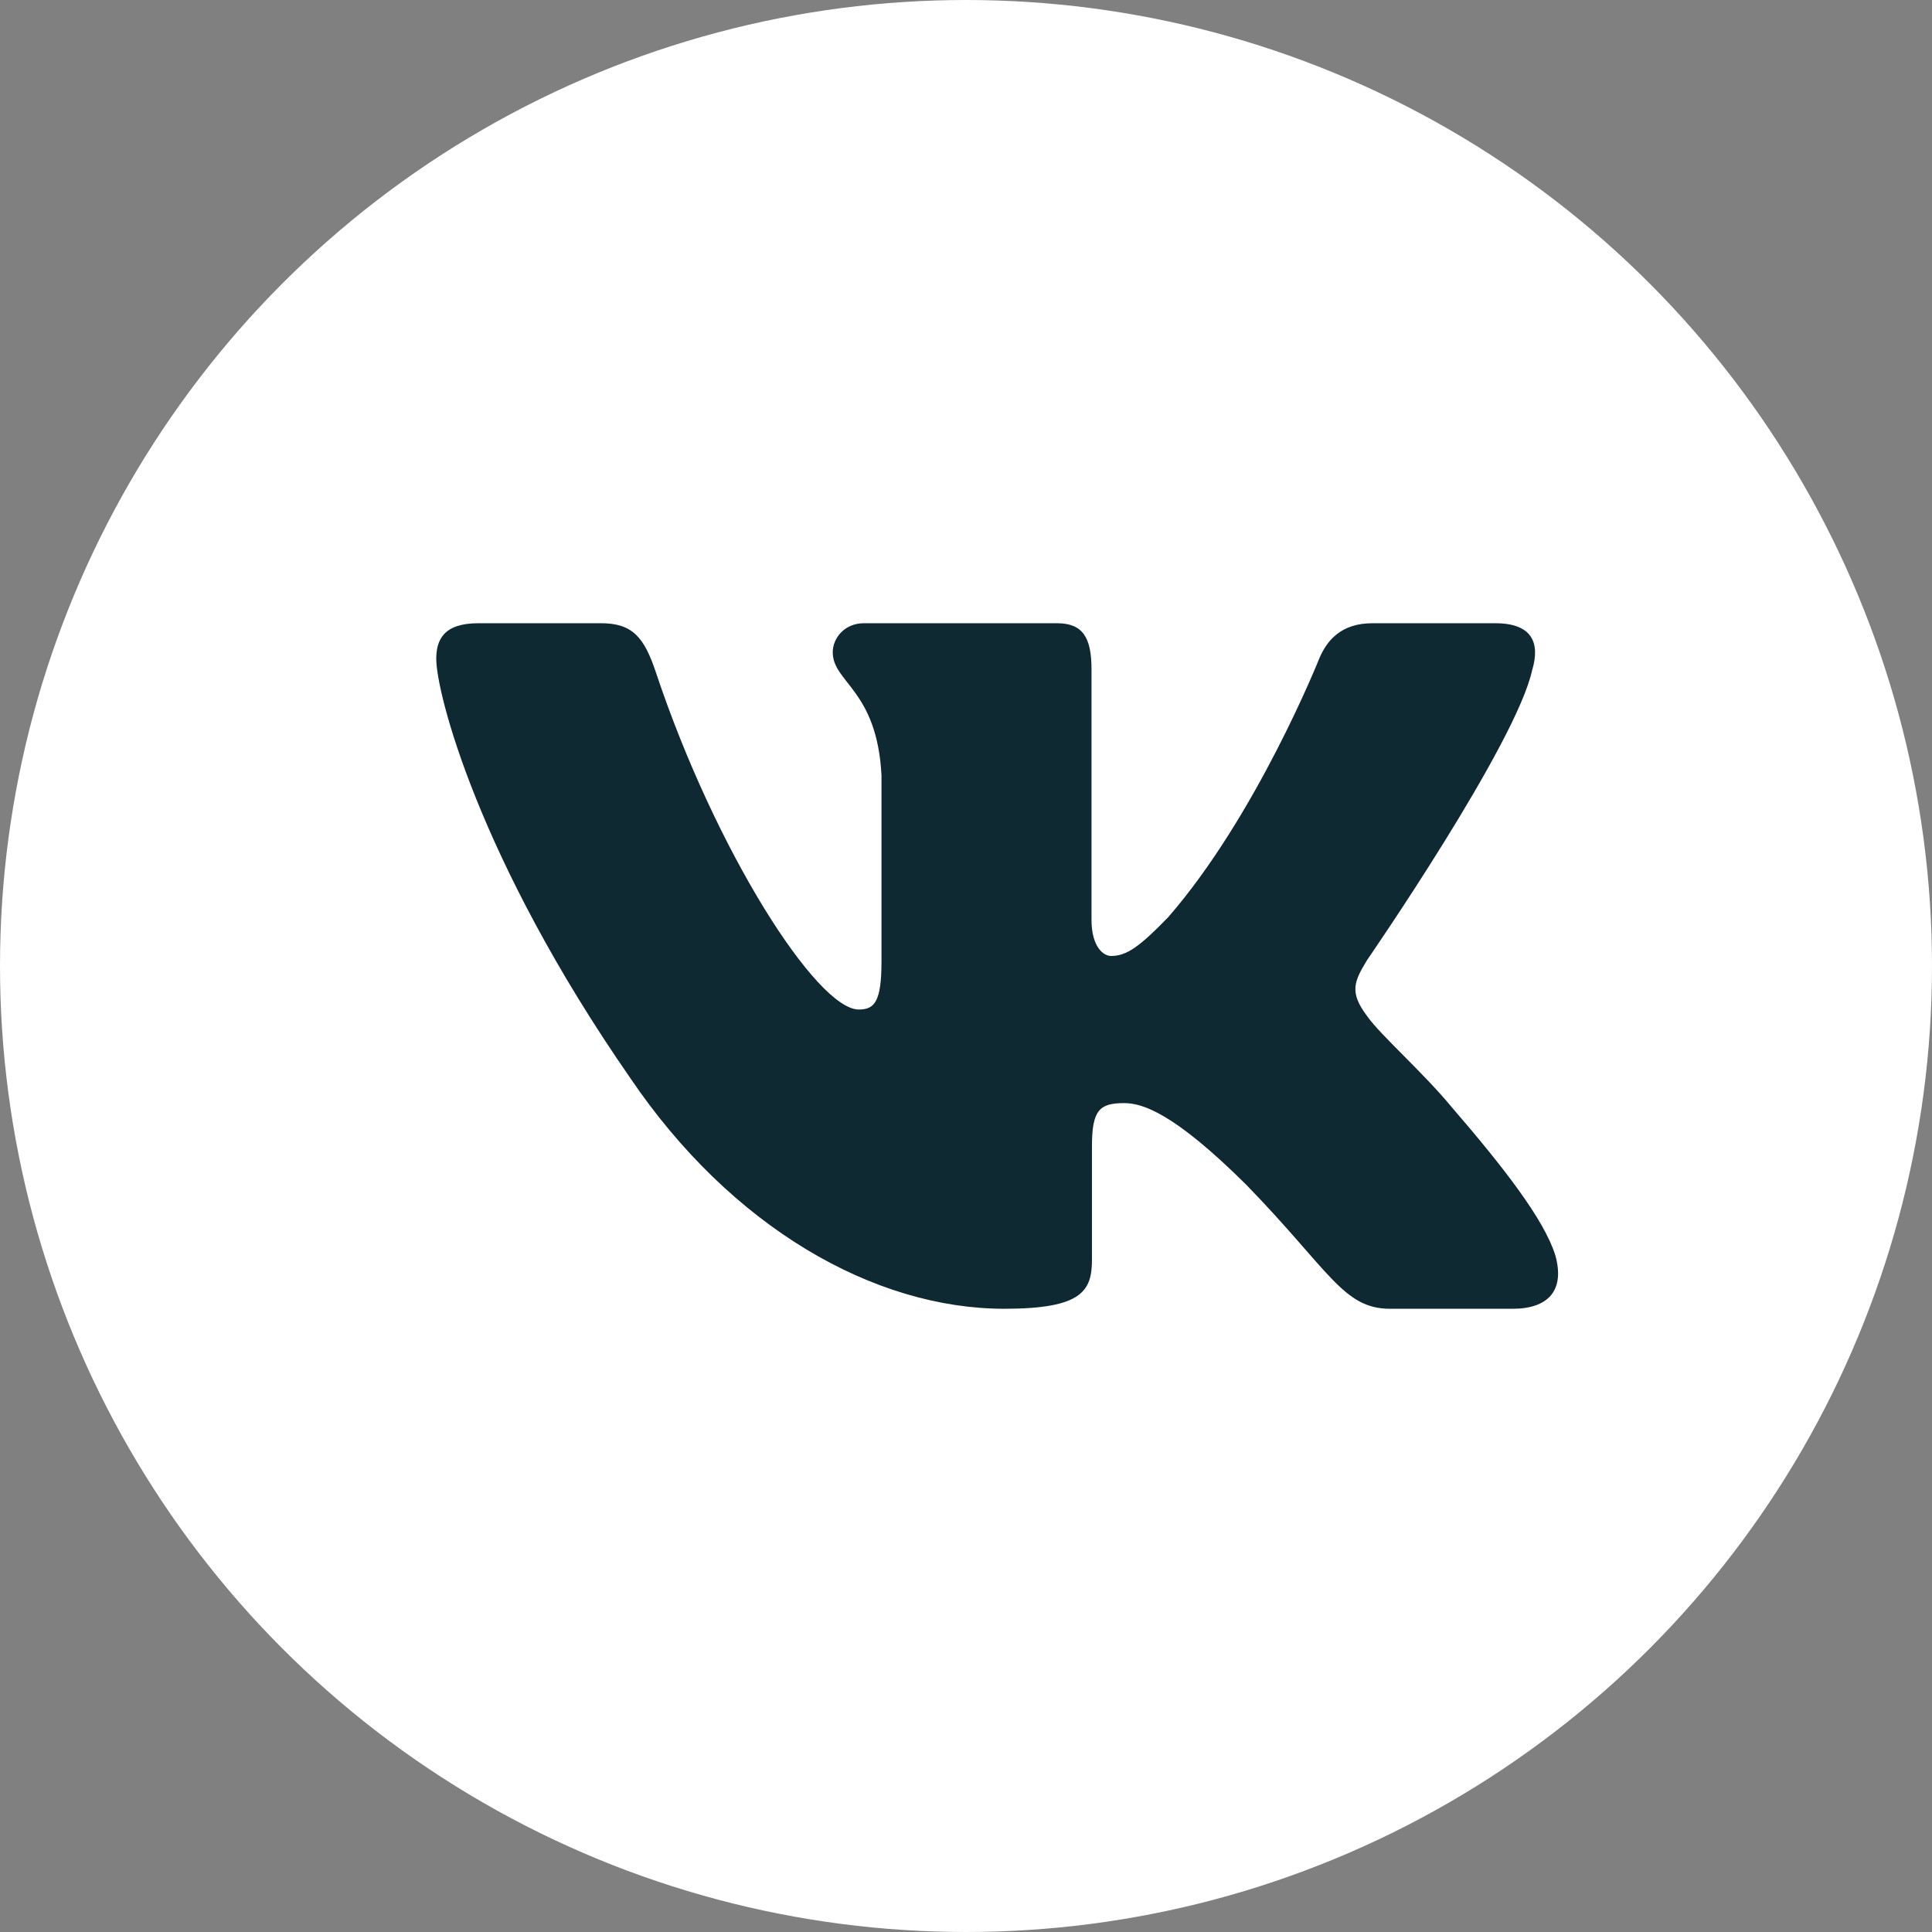
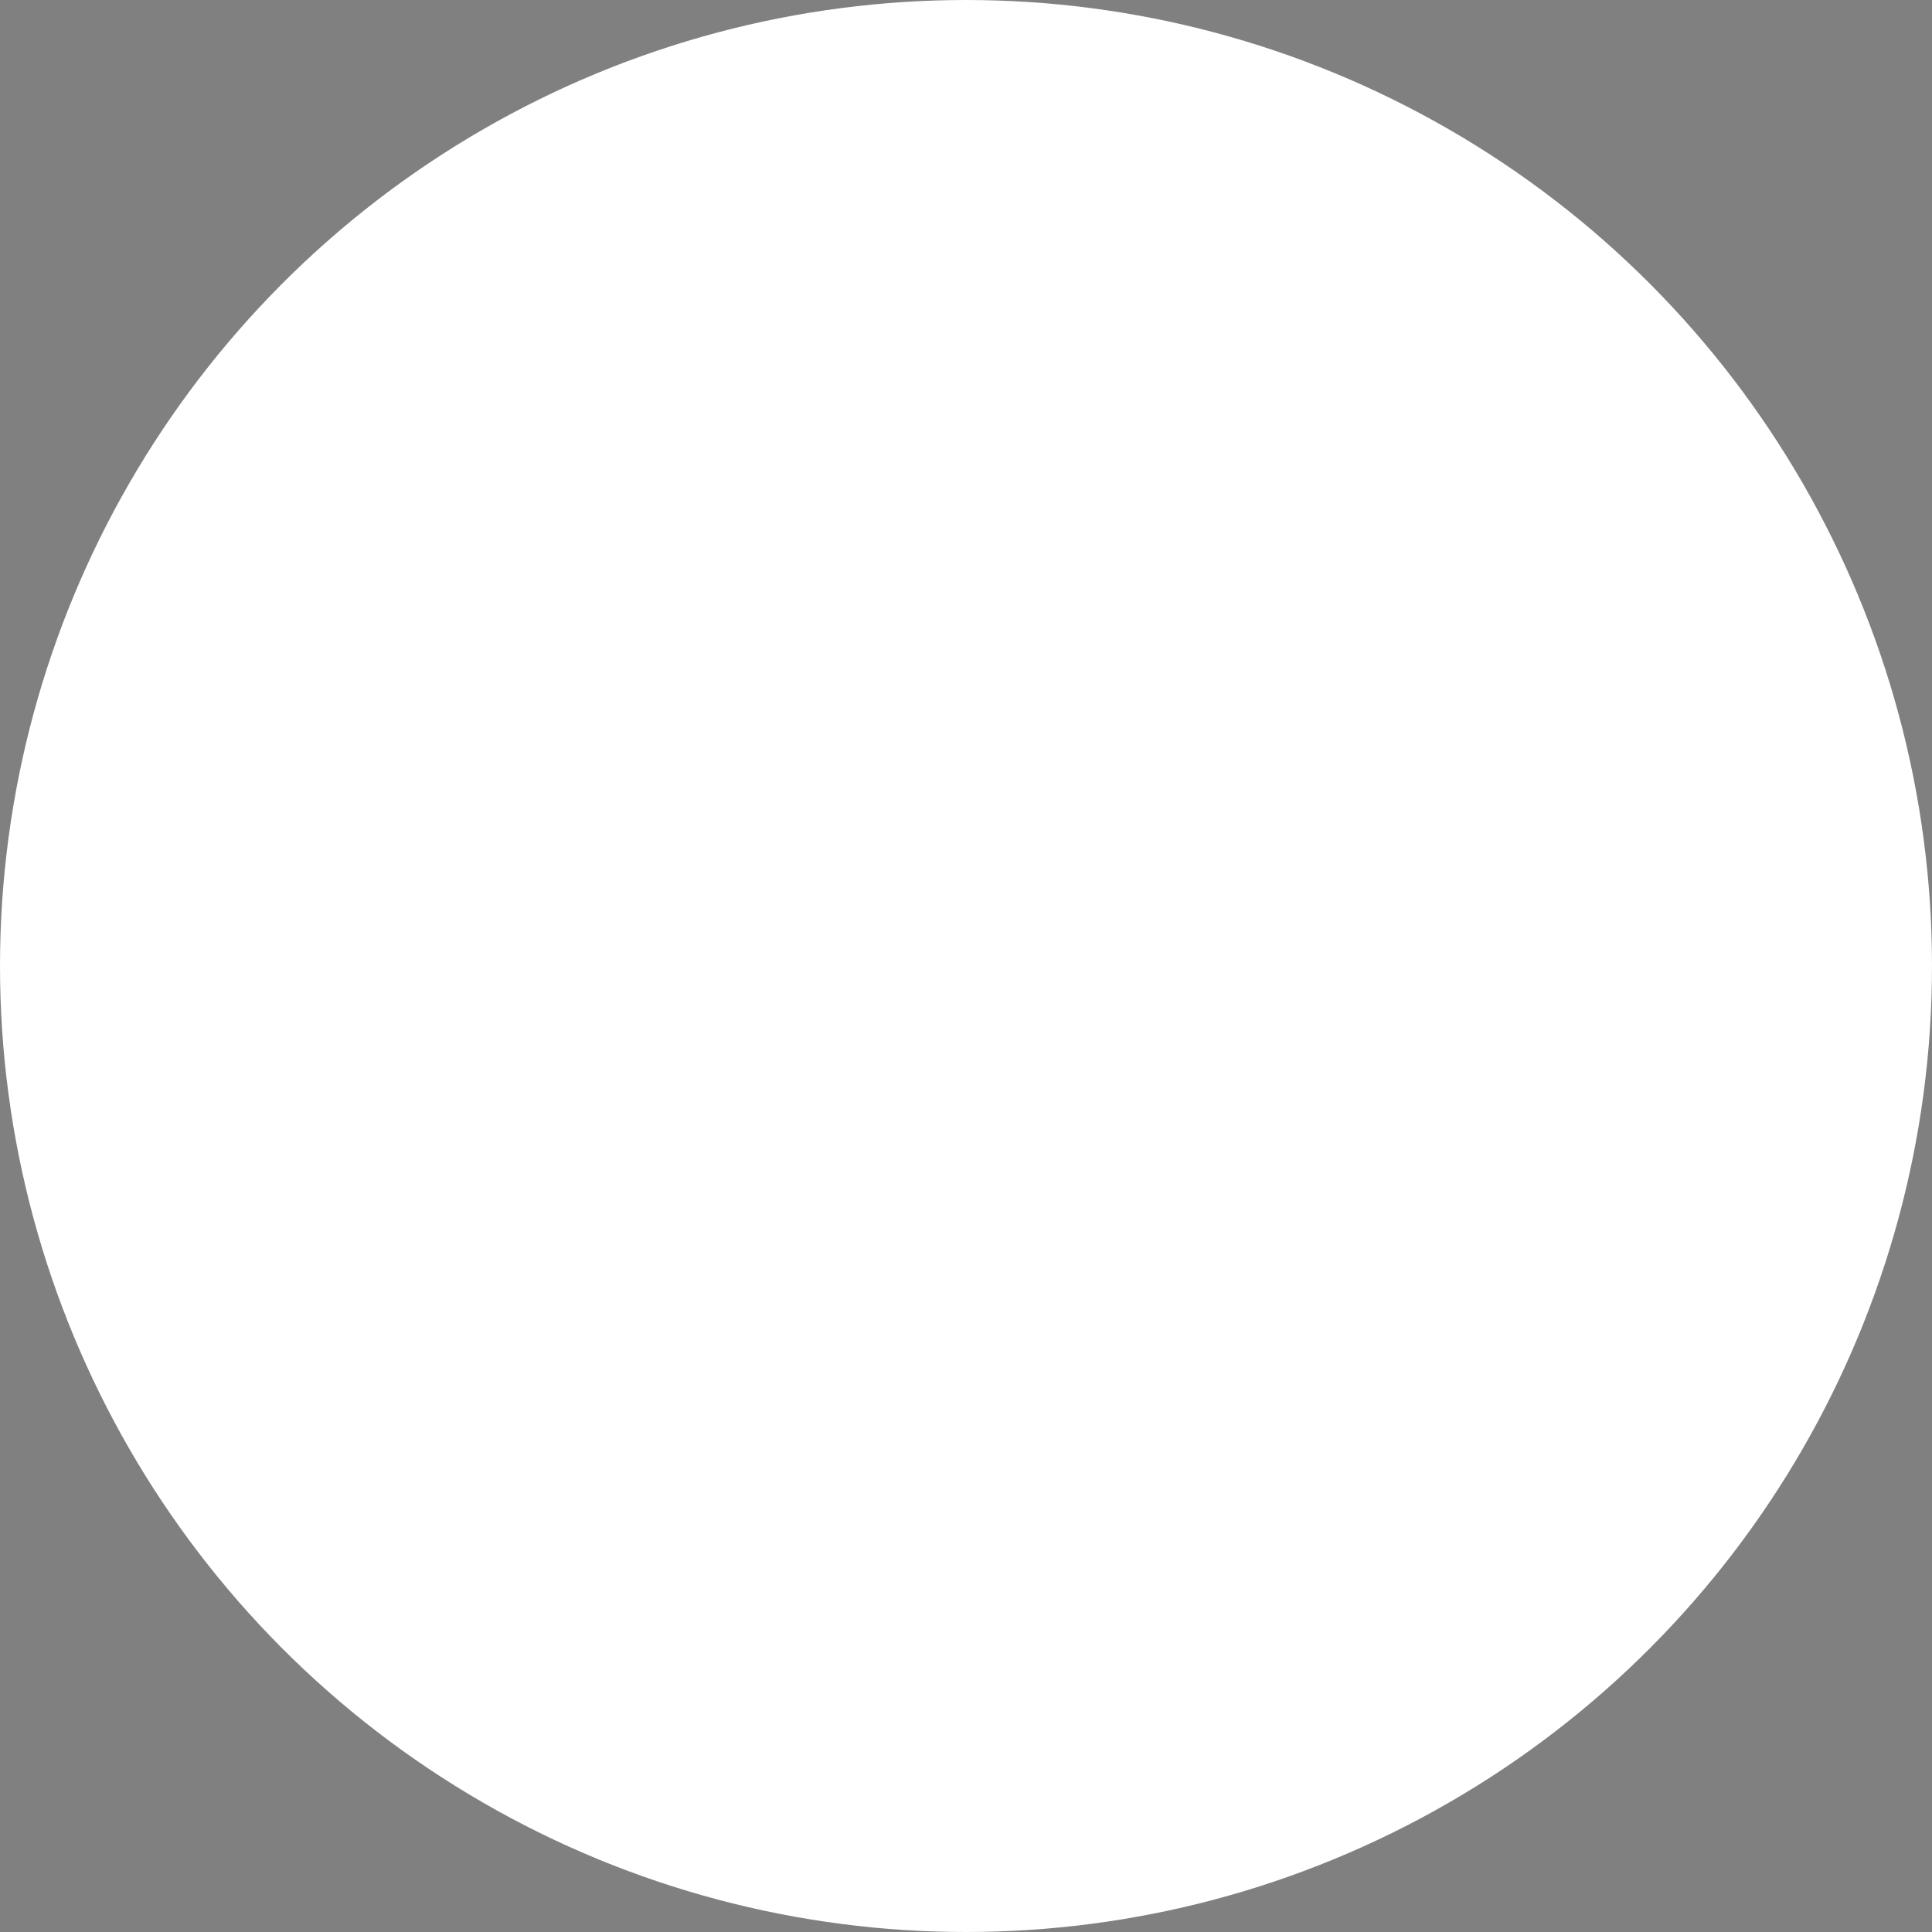
<svg xmlns="http://www.w3.org/2000/svg" width="31" height="31" viewBox="0 0 31 31" fill="none">
  <rect x="0" y="0" width="31" height="31" fill="#808080" stroke="none" />
  <circle cx="15.5" cy="15.5" r="15" fill="white" stroke="white" />
-   <path fill-rule="evenodd" clip-rule="evenodd" d="M24.587 10.745C24.712 10.316 24.587 10 23.991 10H22.022C21.521 10 21.29 10.273 21.165 10.574C21.165 10.574 20.164 13.085 18.745 14.716C18.287 15.189 18.078 15.339 17.828 15.339C17.702 15.339 17.514 15.189 17.514 14.759V10.745C17.514 10.229 17.376 10 16.959 10H13.863C13.55 10 13.362 10.239 13.362 10.466C13.362 10.954 14.072 11.067 14.144 12.44V15.425C14.144 16.079 14.03 16.198 13.779 16.198C13.112 16.198 11.488 13.675 10.524 10.788C10.337 10.226 10.148 10 9.645 10H7.675C7.112 10 7 10.273 7 10.574C7 11.109 7.667 13.771 10.109 17.292C11.736 19.697 14.027 21 16.115 21C17.366 21 17.521 20.711 17.521 20.212V18.395C17.521 17.816 17.639 17.7 18.036 17.7C18.328 17.7 18.829 17.851 19.997 19.01C21.332 20.384 21.552 21 22.303 21H24.272C24.835 21 25.117 20.711 24.955 20.139C24.776 19.57 24.139 18.744 23.293 17.764C22.834 17.207 22.146 16.605 21.937 16.305C21.645 15.919 21.728 15.747 21.937 15.403C21.937 15.403 24.337 11.926 24.586 10.745" fill="#0F2932" />
</svg>